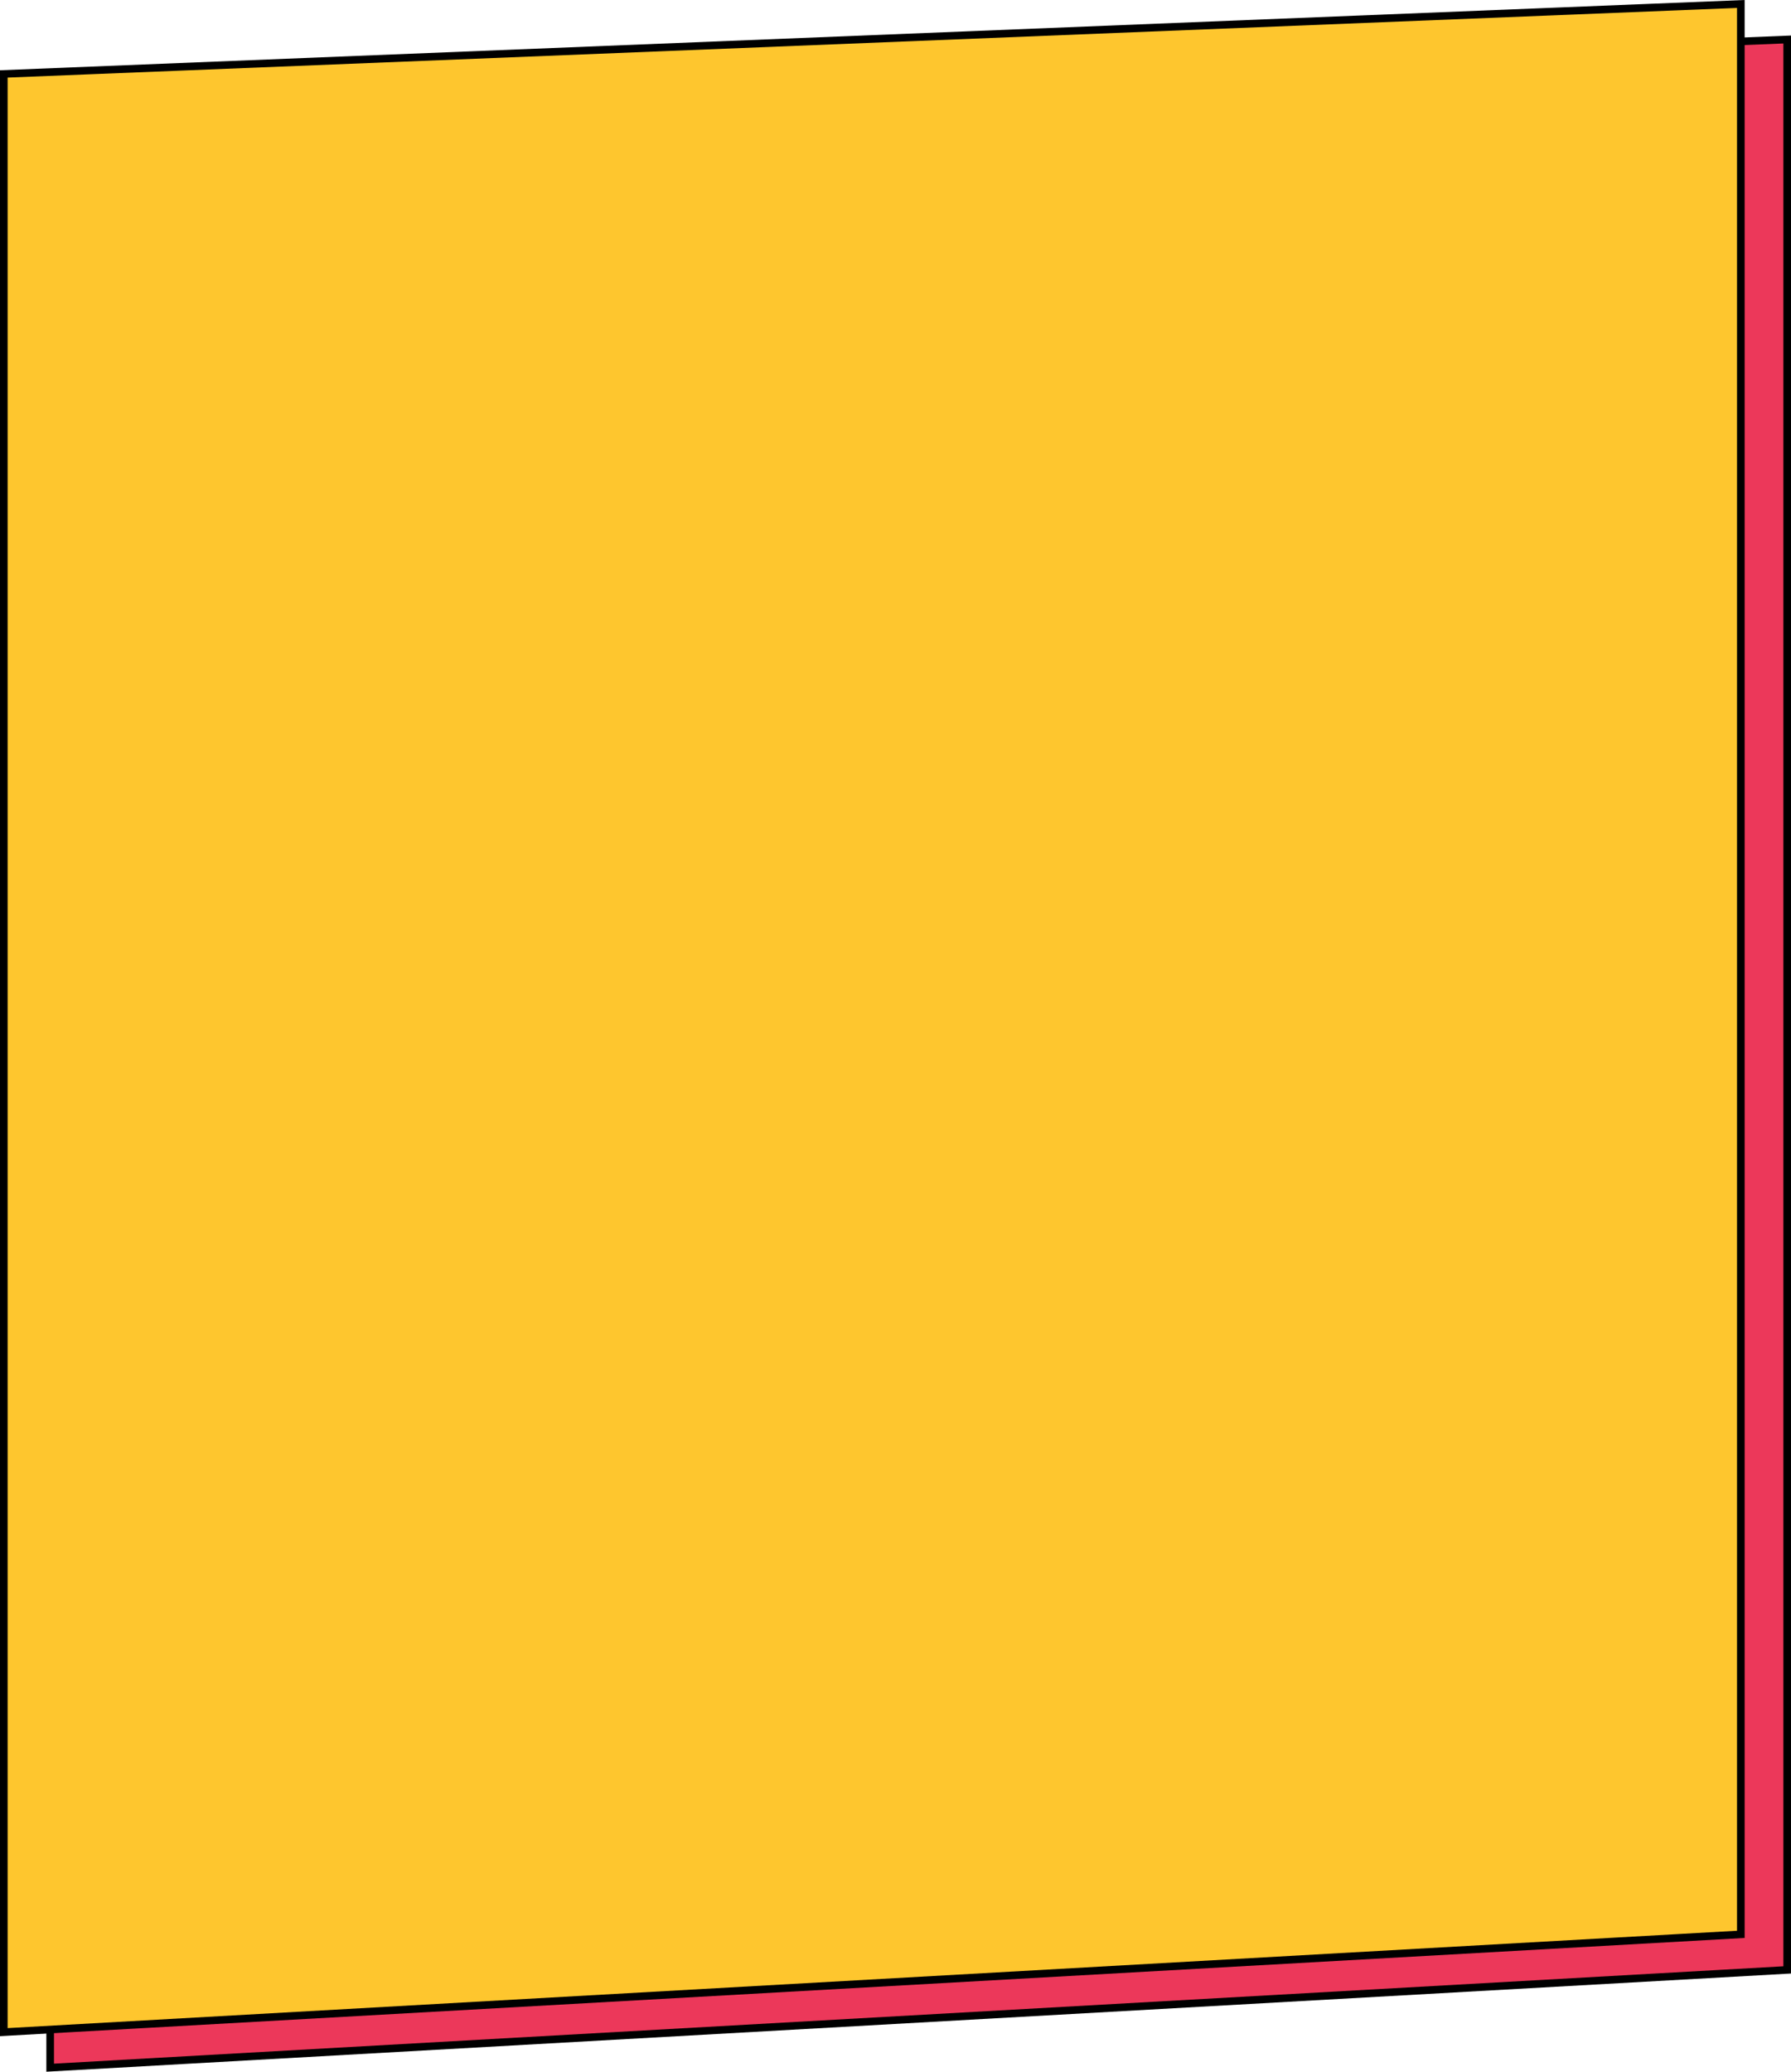
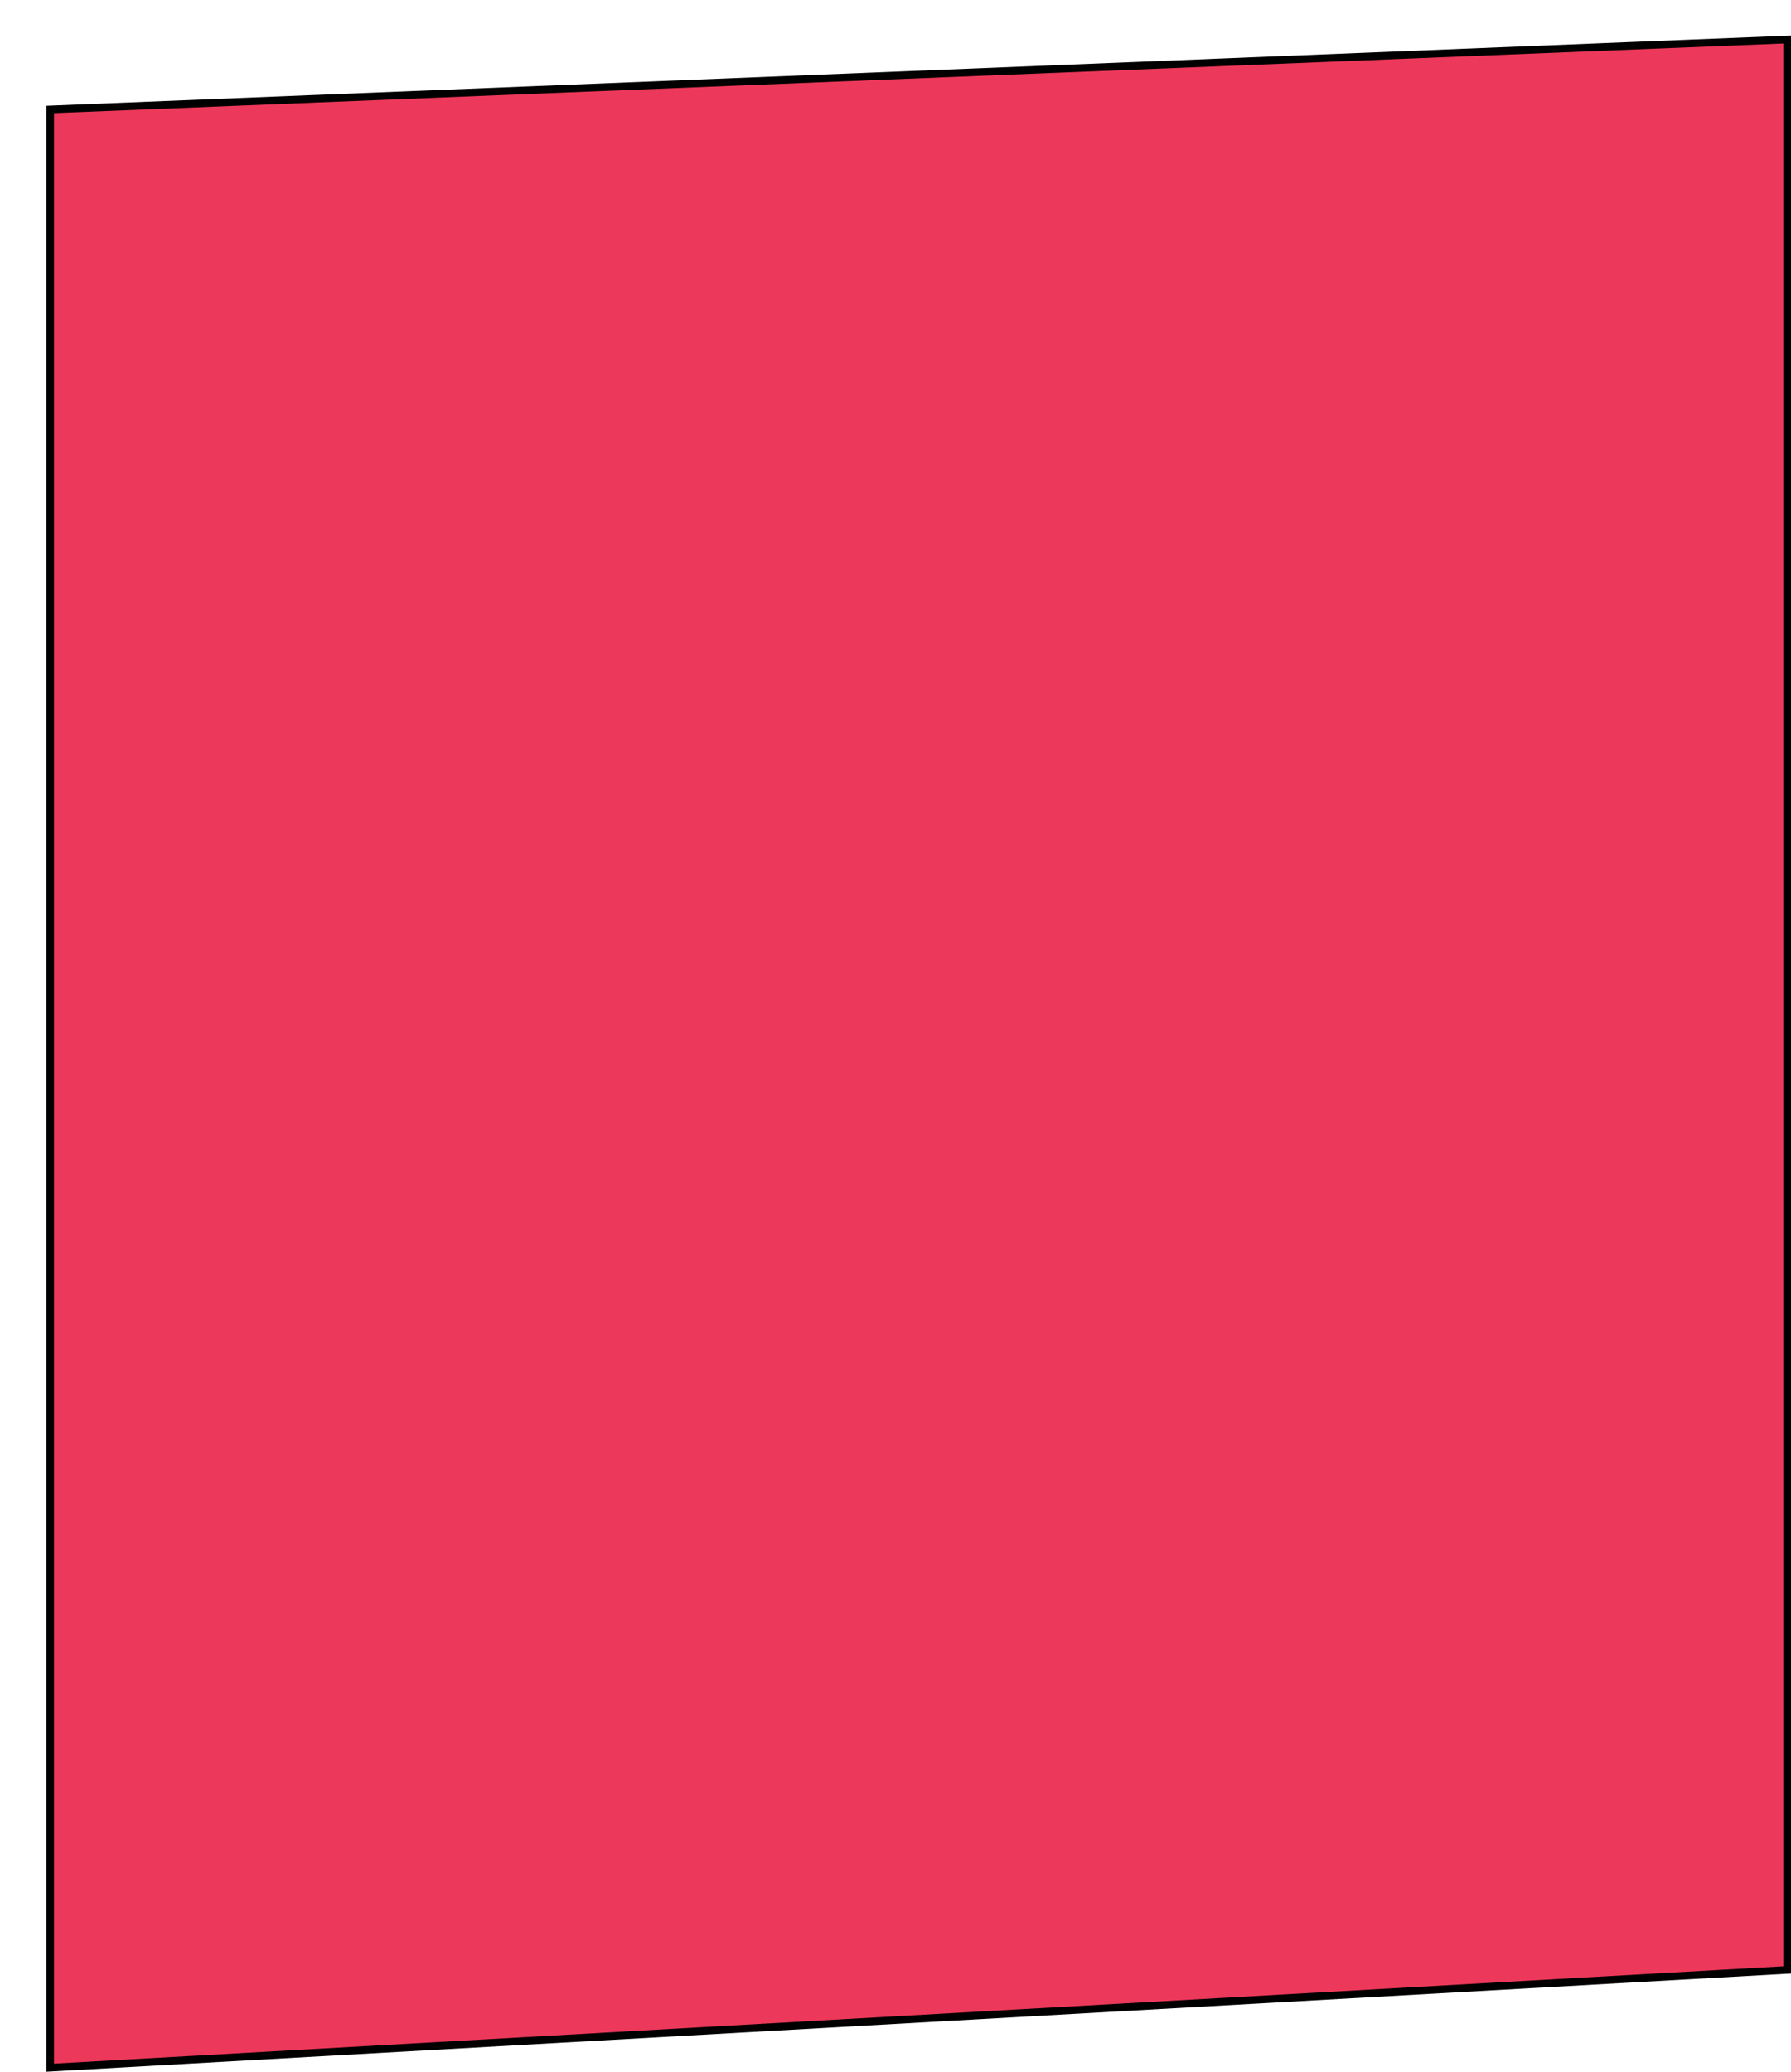
<svg xmlns="http://www.w3.org/2000/svg" width="352.654" height="407.9" viewBox="0 0 352.654 407.9">
  <g id="Group_245" data-name="Group 245" transform="translate(-22.109 -4212.561)">
    <path id="Path_515" data-name="Path 515" d="M3214.086,3850.3v385.547l342.026-19.254V3836.525Z" transform="translate(-3182.099 383.816)" fill="#ec385a" stroke="#000" stroke-width="1.5" />
-     <path id="Path_411" data-name="Path 411" d="M3214.086,3850.3v385.547l342.026-19.254V3836.525Z" transform="translate(-3191.227 376.816)" fill="#fec62e" stroke="#000" stroke-width="1.5" />
  </g>
</svg>